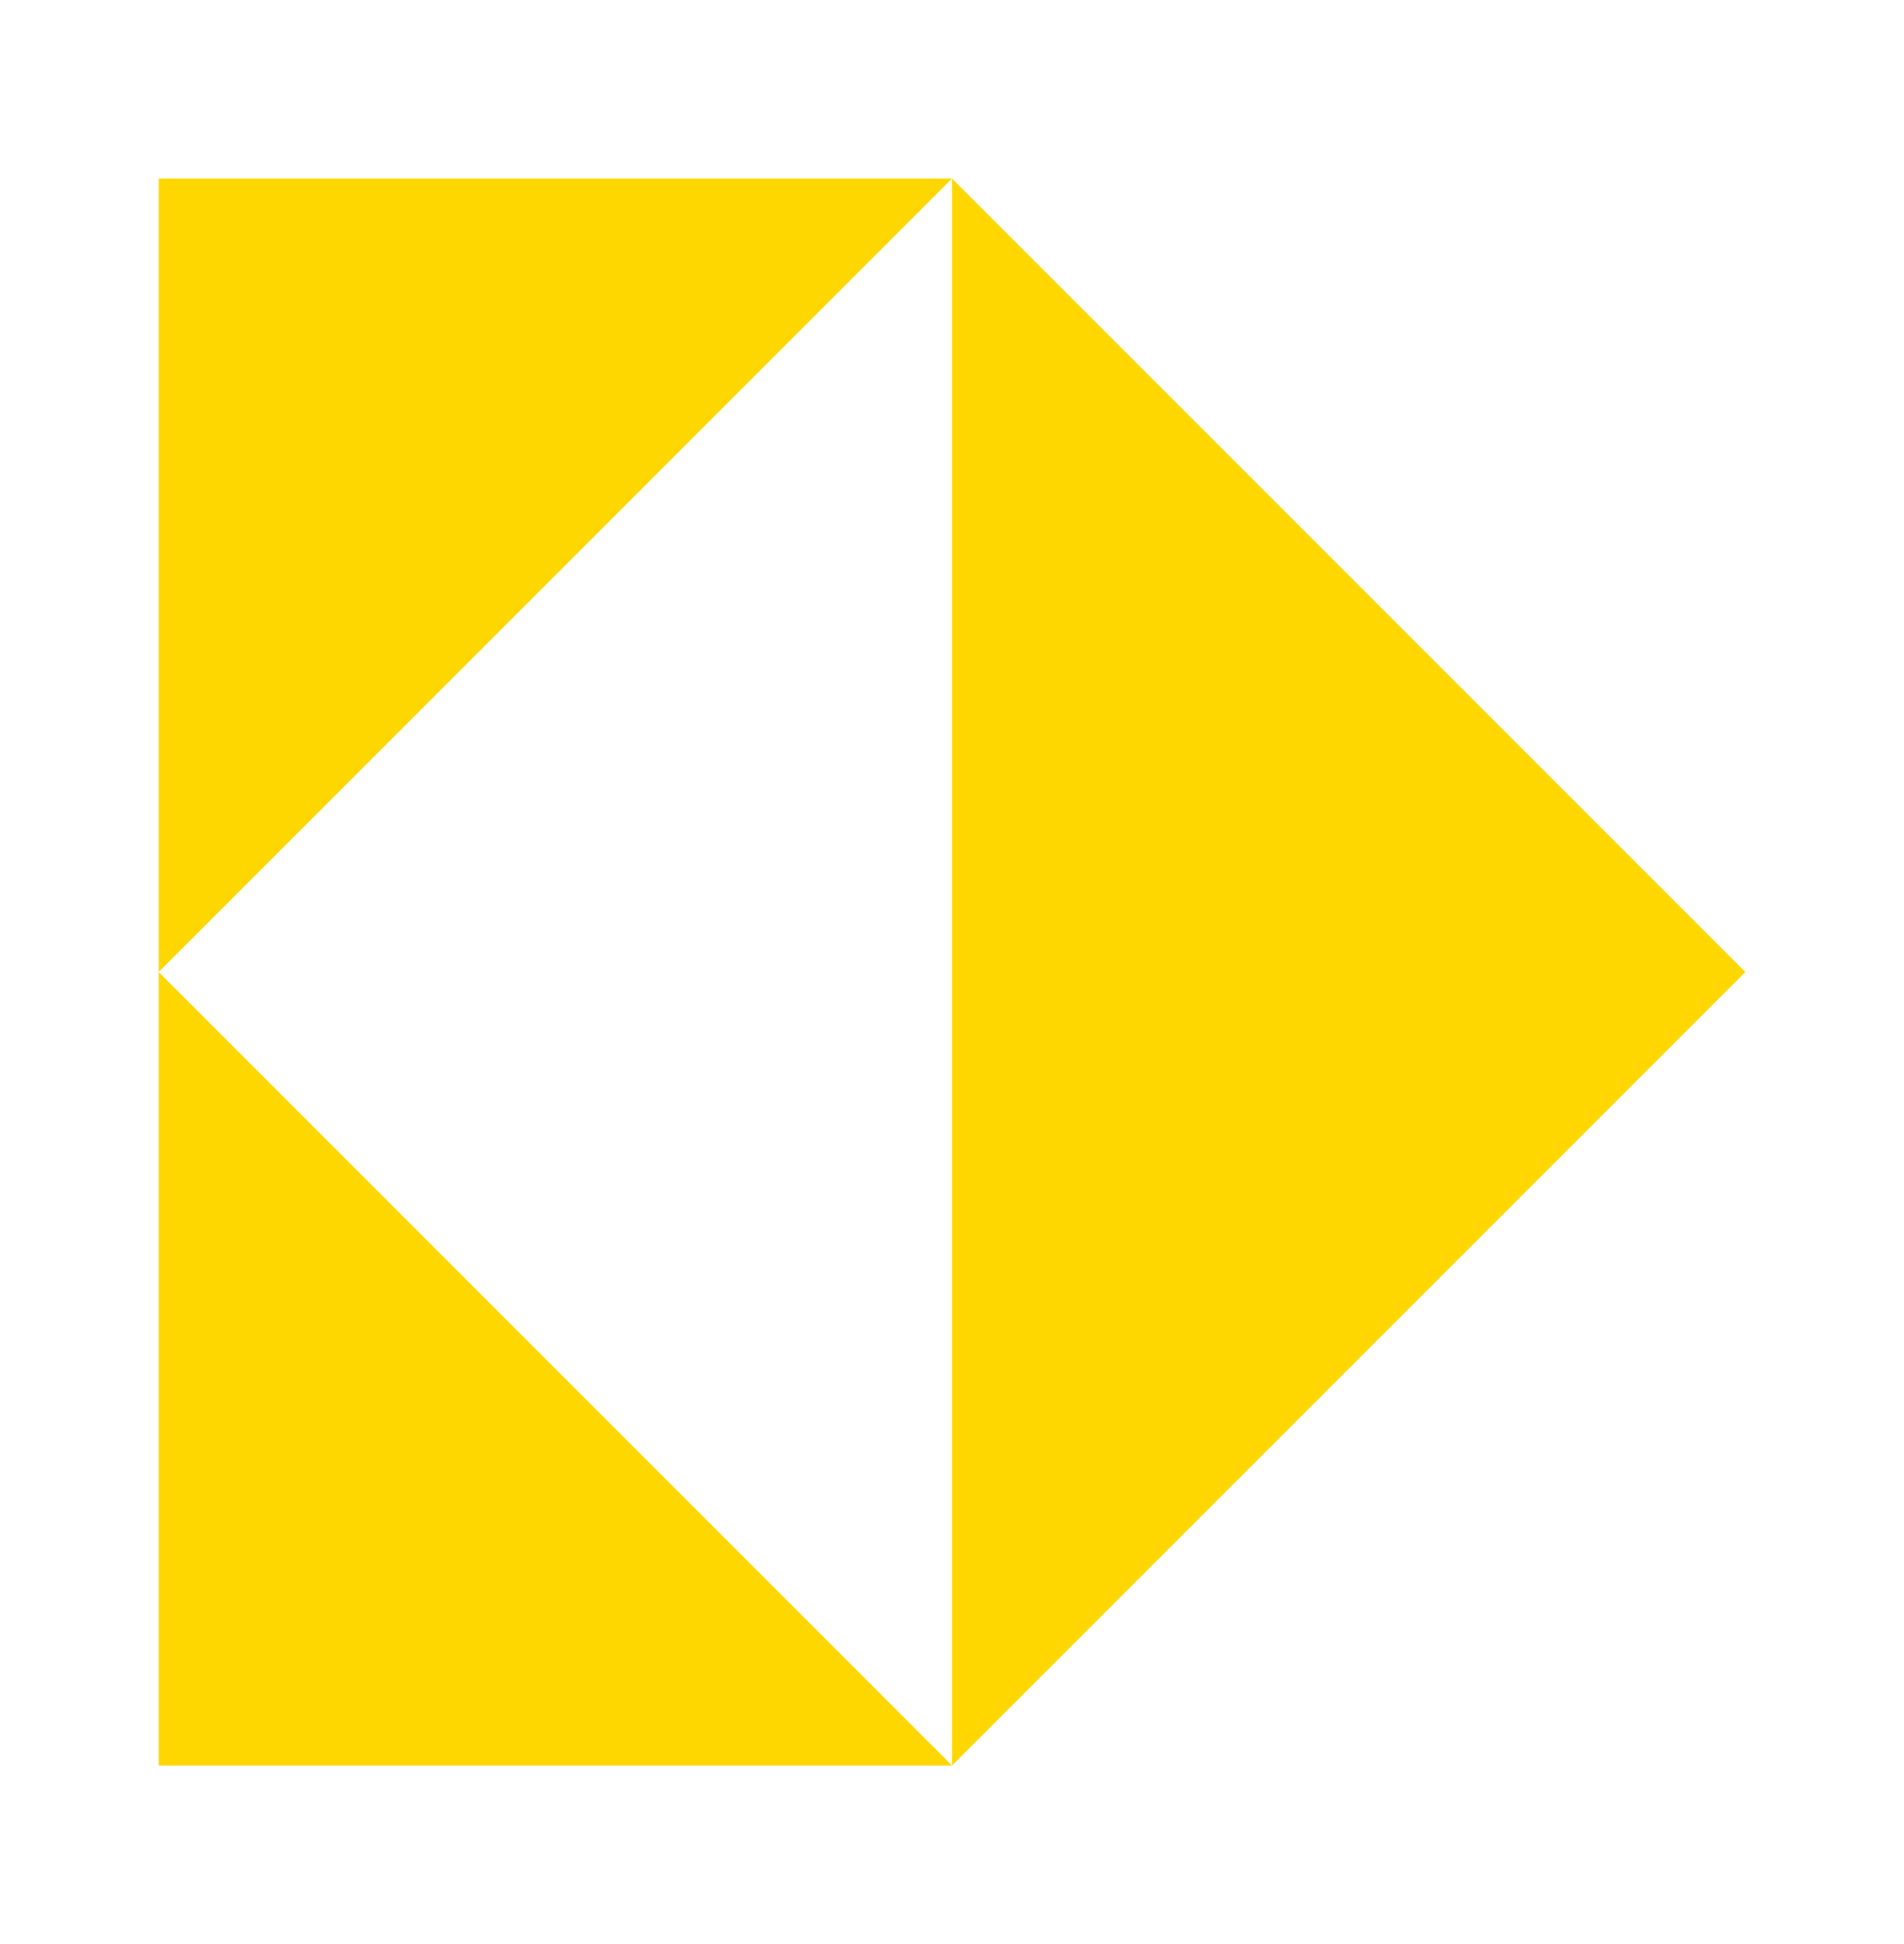
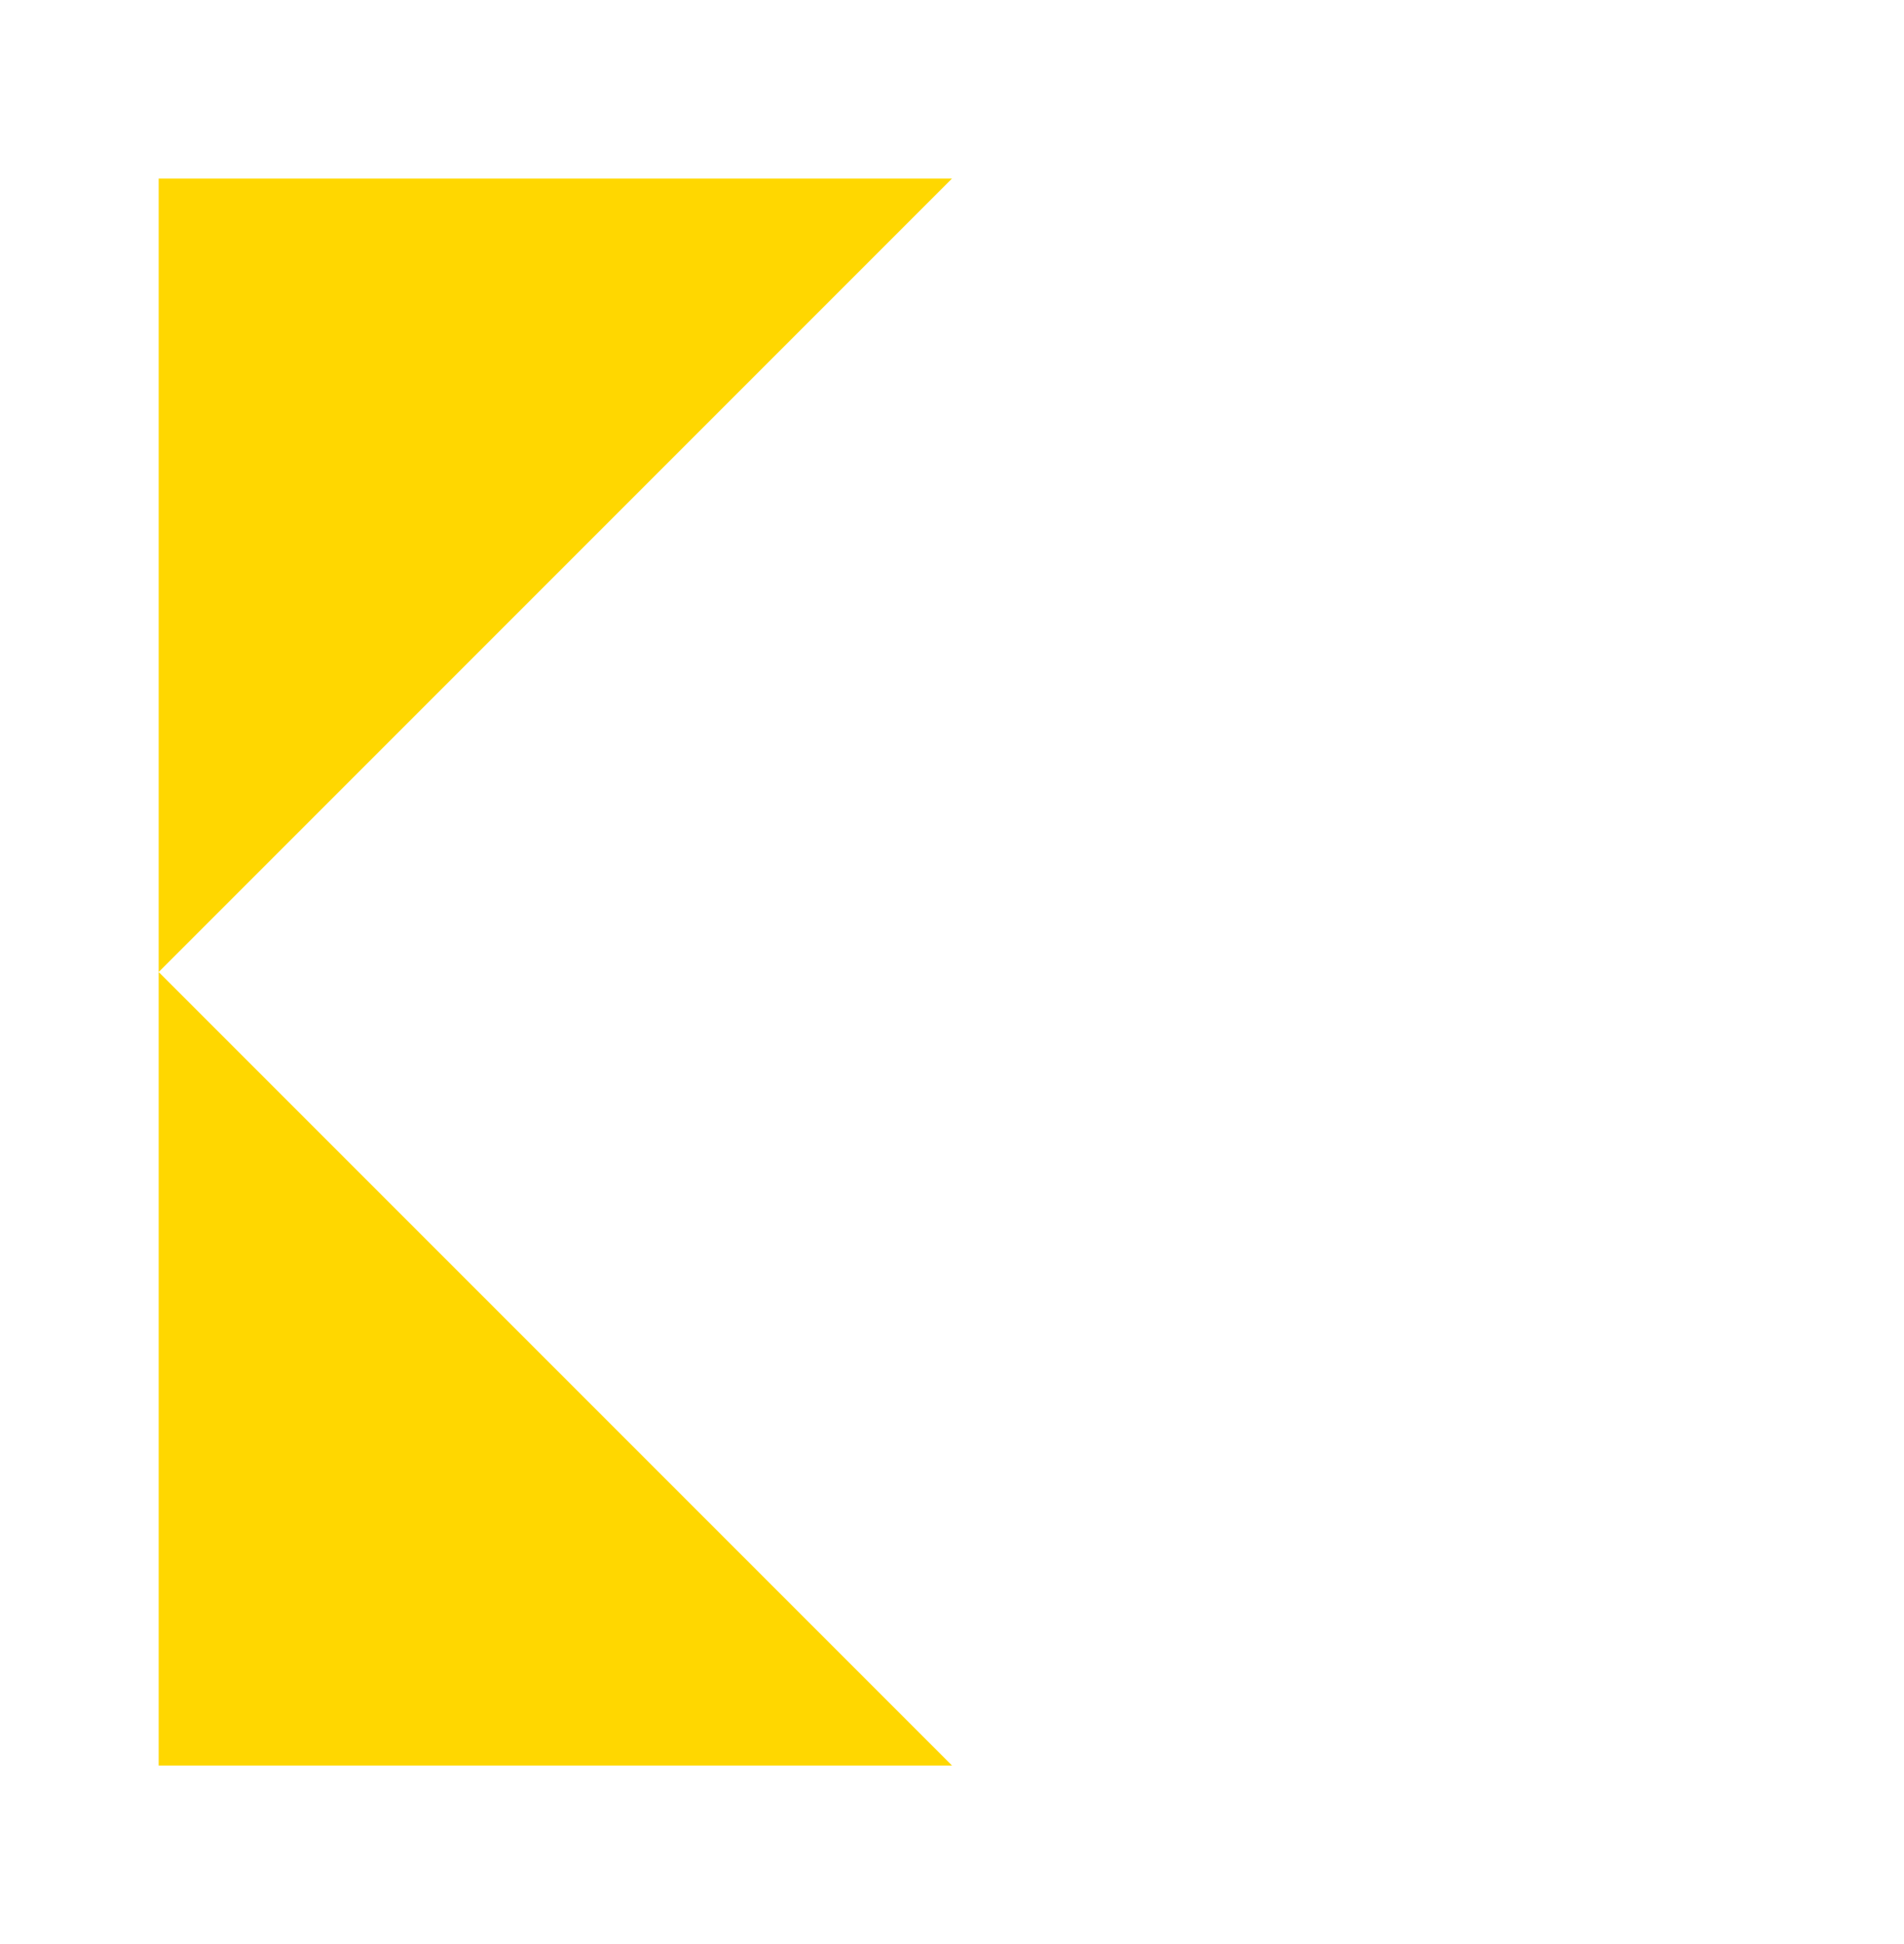
<svg xmlns="http://www.w3.org/2000/svg" width="48" height="49" viewBox="0 0 48 49" fill="none">
  <g>
    <g>
-       <path d="M24 4.5L44 24.5L24 44.5V4.5Z" fill="#FFD700" />
      <path d="M4 24.5V4.5H24L4 24.5Z" fill="#FFD700" />
      <path d="M4 24.5L24 44.5H4V24.5Z" fill="#FFD700" />
    </g>
  </g>
</svg>